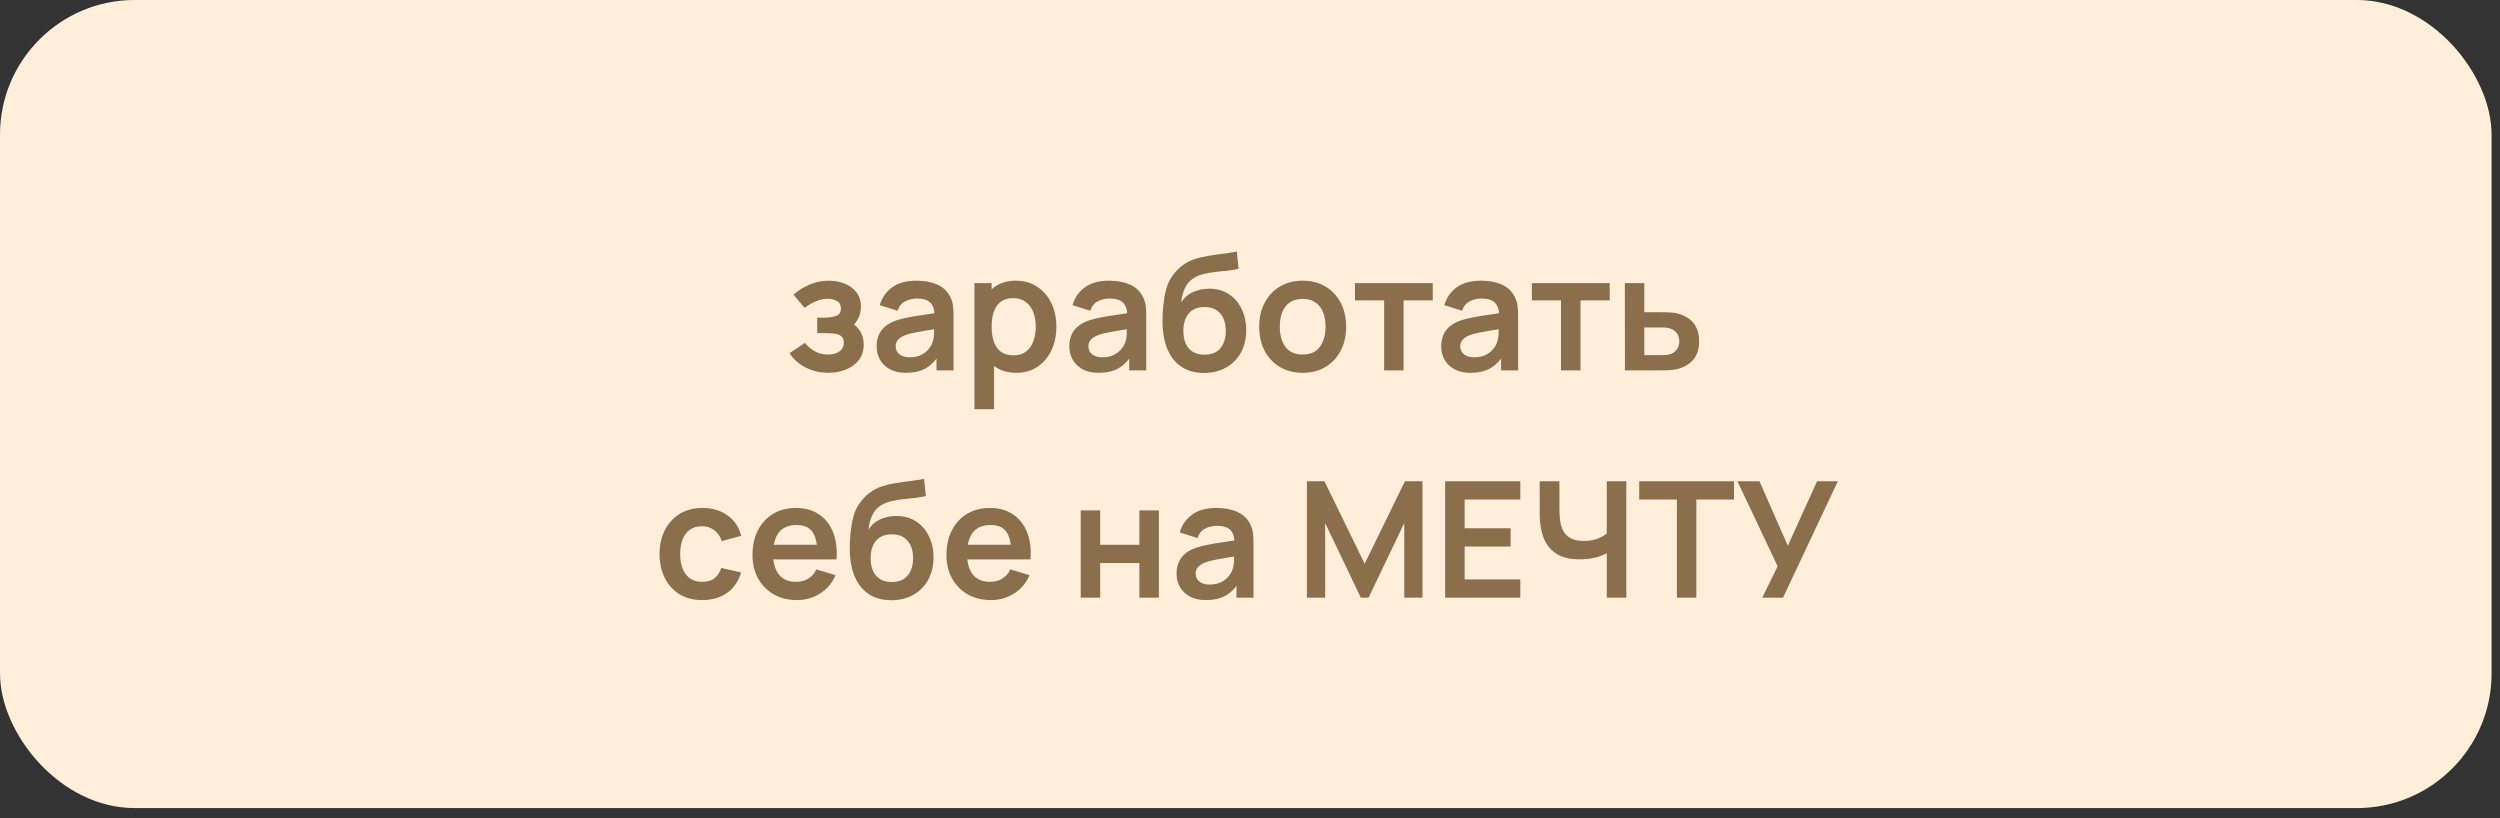
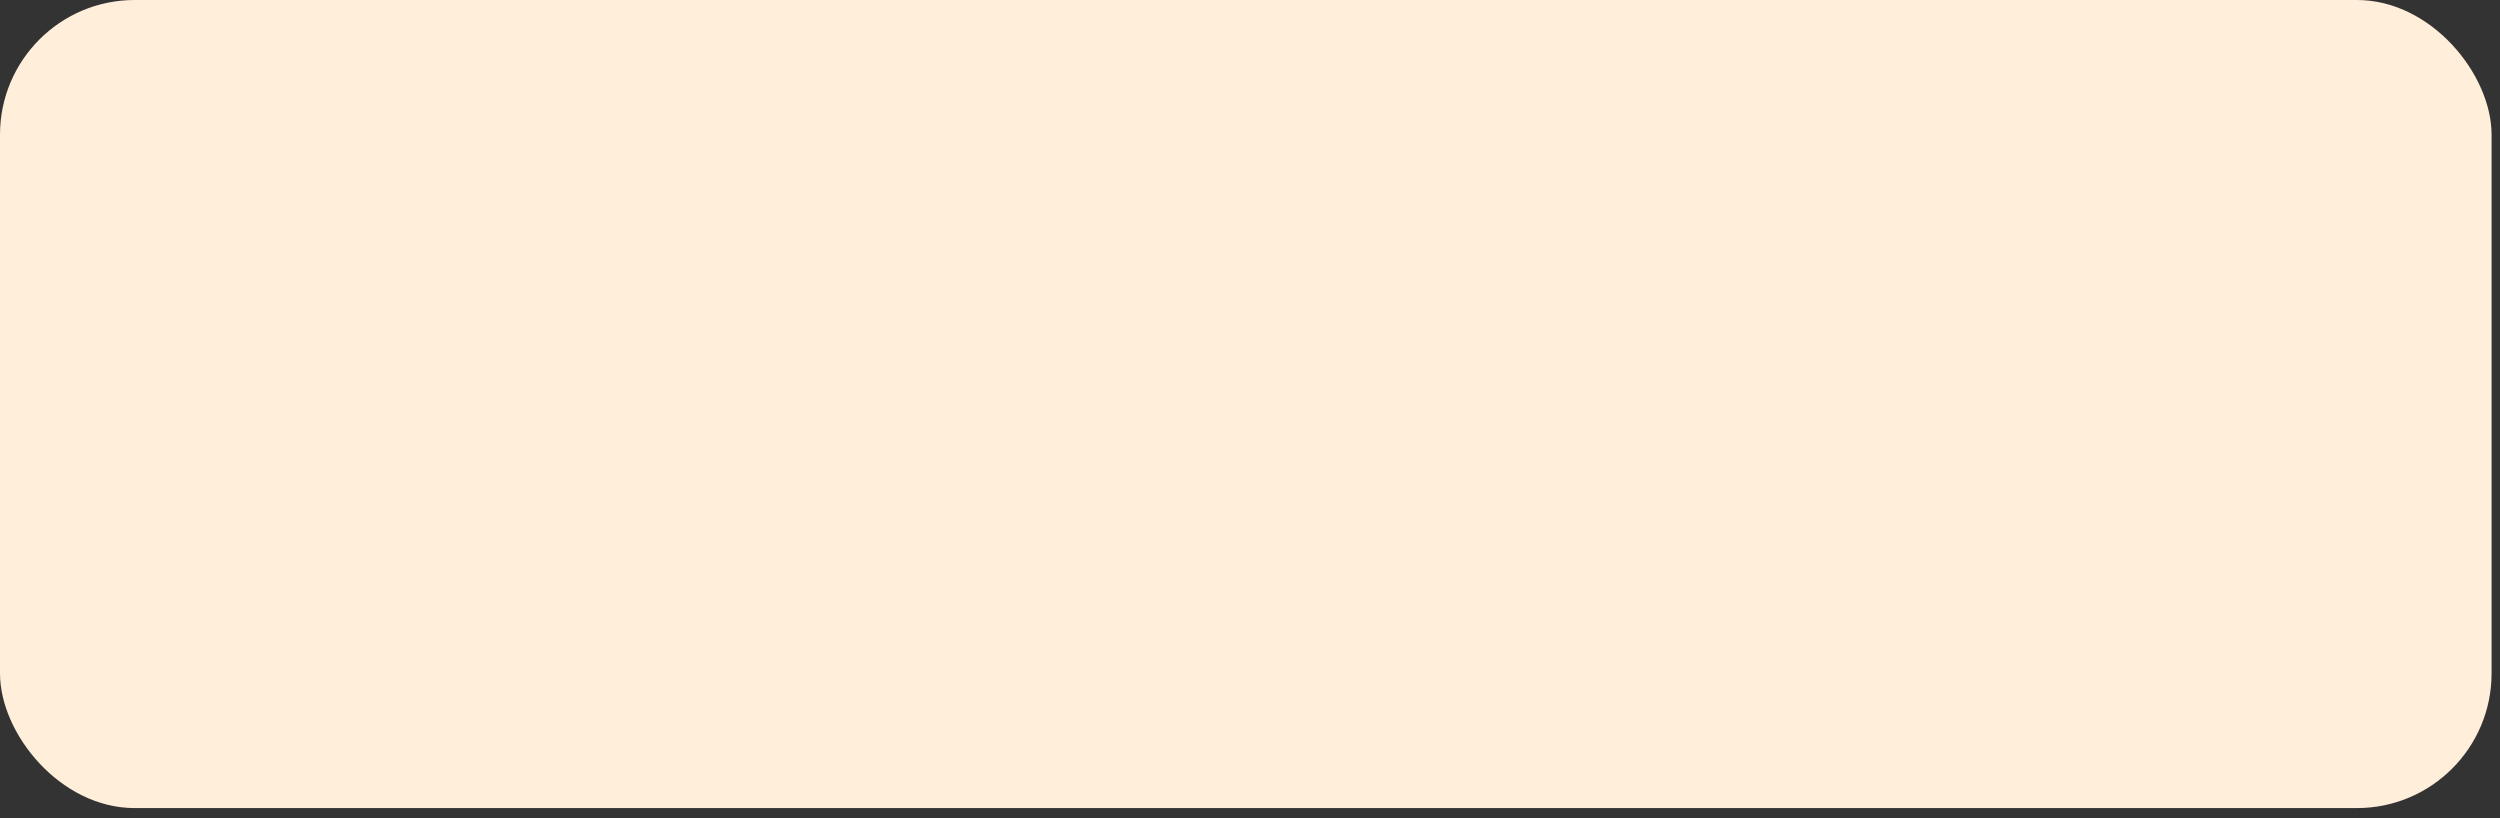
<svg xmlns="http://www.w3.org/2000/svg" width="165" height="54" viewBox="0 0 165 54" fill="none">
  <rect x="0" y="0" width="165" height="54" fill="#333333" stroke="none" />
  <rect width="164.444" height="53.333" rx="8.889" fill="#FFEEDA" />
-   <path d="M54.673 24.605C54.126 24.605 53.626 24.489 53.175 24.258C52.723 24.027 52.367 23.711 52.108 23.309L53.121 22.631C53.327 22.877 53.557 23.067 53.809 23.202C54.062 23.334 54.343 23.399 54.652 23.399C54.975 23.399 55.23 23.328 55.414 23.186C55.599 23.044 55.692 22.854 55.692 22.616C55.692 22.406 55.63 22.258 55.505 22.173C55.381 22.084 55.217 22.031 55.014 22.013C54.812 21.995 54.595 21.986 54.364 21.986H53.937V20.968H54.358C54.682 20.968 54.952 20.93 55.169 20.855C55.39 20.781 55.5 20.616 55.5 20.36C55.5 20.128 55.414 19.965 55.244 19.869C55.073 19.769 54.874 19.72 54.647 19.72C54.369 19.72 54.095 19.778 53.825 19.895C53.555 20.013 53.313 20.155 53.1 20.322L52.374 19.448C52.694 19.163 53.052 18.939 53.447 18.776C53.841 18.608 54.263 18.525 54.711 18.525C55.08 18.525 55.425 18.589 55.745 18.717C56.069 18.845 56.328 19.037 56.524 19.293C56.723 19.549 56.822 19.865 56.822 20.242C56.822 20.512 56.764 20.767 56.647 21.005C56.533 21.243 56.35 21.469 56.097 21.682L56.081 21.266C56.277 21.348 56.442 21.462 56.577 21.608C56.716 21.753 56.821 21.924 56.892 22.119C56.967 22.315 57.004 22.523 57.004 22.744C57.004 23.145 56.897 23.485 56.684 23.762C56.471 24.04 56.186 24.249 55.831 24.392C55.478 24.534 55.093 24.605 54.673 24.605ZM59.788 24.605C59.372 24.605 59.02 24.527 58.732 24.37C58.444 24.21 58.225 23.999 58.076 23.735C57.93 23.472 57.857 23.183 57.857 22.866C57.857 22.589 57.904 22.34 57.996 22.119C58.088 21.895 58.231 21.703 58.423 21.544C58.615 21.38 58.864 21.247 59.169 21.143C59.4 21.069 59.671 21.001 59.98 20.941C60.293 20.88 60.631 20.825 60.993 20.776C61.359 20.722 61.742 20.665 62.14 20.605L61.681 20.866C61.685 20.468 61.596 20.175 61.415 19.986C61.233 19.798 60.928 19.703 60.497 19.703C60.238 19.703 59.987 19.764 59.745 19.885C59.504 20.006 59.335 20.214 59.239 20.509L58.065 20.141C58.208 19.654 58.478 19.263 58.876 18.968C59.278 18.672 59.818 18.525 60.497 18.525C61.009 18.525 61.459 18.608 61.847 18.776C62.238 18.943 62.528 19.216 62.716 19.597C62.819 19.799 62.881 20.008 62.903 20.221C62.924 20.431 62.935 20.66 62.935 20.909V24.445H61.809V23.197L61.996 23.399C61.736 23.816 61.432 24.121 61.084 24.317C60.739 24.509 60.307 24.605 59.788 24.605ZM60.044 23.581C60.336 23.581 60.584 23.529 60.791 23.426C60.997 23.323 61.16 23.197 61.281 23.047C61.406 22.898 61.489 22.758 61.532 22.626C61.599 22.463 61.637 22.276 61.644 22.066C61.655 21.853 61.66 21.68 61.66 21.549L62.055 21.666C61.667 21.727 61.335 21.78 61.057 21.826C60.78 21.872 60.542 21.917 60.343 21.959C60.144 21.999 59.968 22.043 59.815 22.093C59.665 22.146 59.539 22.208 59.436 22.279C59.333 22.351 59.253 22.432 59.196 22.525C59.143 22.617 59.116 22.726 59.116 22.85C59.116 22.992 59.151 23.119 59.223 23.229C59.294 23.335 59.397 23.421 59.532 23.485C59.671 23.549 59.841 23.581 60.044 23.581ZM67.091 24.605C66.529 24.605 66.058 24.471 65.678 24.205C65.297 23.938 65.011 23.576 64.819 23.117C64.627 22.655 64.531 22.137 64.531 21.565C64.531 20.985 64.627 20.466 64.819 20.008C65.011 19.549 65.292 19.188 65.662 18.925C66.035 18.658 66.496 18.525 67.043 18.525C67.587 18.525 68.058 18.658 68.456 18.925C68.858 19.188 69.169 19.549 69.39 20.008C69.61 20.463 69.72 20.982 69.72 21.565C69.72 22.141 69.612 22.658 69.395 23.117C69.178 23.576 68.872 23.938 68.478 24.205C68.083 24.471 67.621 24.605 67.091 24.605ZM64.312 27.005V18.685H65.448V22.727H65.608V27.005H64.312ZM66.894 23.453C67.228 23.453 67.504 23.369 67.72 23.202C67.937 23.035 68.097 22.809 68.2 22.525C68.307 22.237 68.36 21.917 68.36 21.565C68.36 21.216 68.307 20.9 68.2 20.616C68.094 20.328 67.928 20.1 67.704 19.933C67.48 19.762 67.196 19.677 66.851 19.677C66.524 19.677 66.257 19.757 66.051 19.917C65.845 20.073 65.692 20.294 65.592 20.578C65.496 20.859 65.448 21.188 65.448 21.565C65.448 21.938 65.496 22.267 65.592 22.552C65.692 22.836 65.847 23.058 66.056 23.218C66.27 23.375 66.549 23.453 66.894 23.453ZM72.507 24.605C72.091 24.605 71.739 24.527 71.451 24.37C71.163 24.21 70.944 23.999 70.795 23.735C70.649 23.472 70.576 23.183 70.576 22.866C70.576 22.589 70.622 22.34 70.715 22.119C70.807 21.895 70.949 21.703 71.141 21.544C71.333 21.38 71.582 21.247 71.888 21.143C72.119 21.069 72.389 21.001 72.699 20.941C73.012 20.88 73.349 20.825 73.712 20.776C74.078 20.722 74.46 20.665 74.859 20.605L74.4 20.866C74.404 20.468 74.315 20.175 74.133 19.986C73.952 19.798 73.646 19.703 73.216 19.703C72.956 19.703 72.706 19.764 72.464 19.885C72.222 20.006 72.053 20.214 71.957 20.509L70.784 20.141C70.926 19.654 71.196 19.263 71.595 18.968C71.996 18.672 72.537 18.525 73.216 18.525C73.728 18.525 74.178 18.608 74.565 18.776C74.956 18.943 75.246 19.216 75.435 19.597C75.538 19.799 75.6 20.008 75.621 20.221C75.643 20.431 75.653 20.66 75.653 20.909V24.445H74.528V23.197L74.715 23.399C74.455 23.816 74.151 24.121 73.803 24.317C73.458 24.509 73.026 24.605 72.507 24.605ZM72.763 23.581C73.054 23.581 73.303 23.529 73.509 23.426C73.716 23.323 73.879 23.197 74 23.047C74.124 22.898 74.208 22.758 74.251 22.626C74.318 22.463 74.356 22.276 74.363 22.066C74.373 21.853 74.379 21.68 74.379 21.549L74.773 21.666C74.386 21.727 74.053 21.78 73.776 21.826C73.499 21.872 73.26 21.917 73.061 21.959C72.862 21.999 72.686 22.043 72.533 22.093C72.384 22.146 72.258 22.208 72.155 22.279C72.052 22.351 71.972 22.432 71.915 22.525C71.861 22.617 71.835 22.726 71.835 22.85C71.835 22.992 71.87 23.119 71.941 23.229C72.012 23.335 72.116 23.421 72.251 23.485C72.389 23.549 72.56 23.581 72.763 23.581ZM79.436 24.616C78.889 24.608 78.423 24.486 78.039 24.247C77.655 24.009 77.355 23.673 77.138 23.239C76.921 22.806 76.789 22.294 76.743 21.703C76.722 21.401 76.72 21.064 76.738 20.69C76.756 20.317 76.795 19.952 76.855 19.597C76.916 19.241 76.999 18.939 77.106 18.69C77.216 18.441 77.36 18.212 77.538 18.002C77.716 17.789 77.908 17.611 78.114 17.469C78.349 17.305 78.603 17.179 78.876 17.09C79.154 17.001 79.444 16.934 79.746 16.887C80.048 16.838 80.359 16.793 80.679 16.754C80.999 16.715 81.316 16.665 81.629 16.605L81.746 17.741C81.547 17.791 81.316 17.83 81.052 17.858C80.793 17.883 80.523 17.912 80.242 17.944C79.965 17.976 79.7 18.022 79.447 18.082C79.195 18.143 78.976 18.232 78.791 18.349C78.535 18.505 78.34 18.729 78.204 19.021C78.069 19.312 77.989 19.62 77.965 19.944C78.185 19.616 78.459 19.387 78.786 19.256C79.117 19.12 79.451 19.053 79.788 19.053C80.3 19.053 80.74 19.174 81.106 19.416C81.476 19.657 81.758 19.986 81.954 20.402C82.153 20.815 82.252 21.275 82.252 21.784C82.252 22.352 82.133 22.85 81.895 23.277C81.657 23.703 81.326 24.034 80.903 24.269C80.48 24.503 79.991 24.619 79.436 24.616ZM79.501 23.41C79.963 23.41 80.311 23.268 80.546 22.983C80.784 22.695 80.903 22.313 80.903 21.837C80.903 21.35 80.781 20.966 80.535 20.685C80.293 20.404 79.948 20.264 79.501 20.264C79.045 20.264 78.699 20.404 78.46 20.685C78.222 20.966 78.103 21.35 78.103 21.837C78.103 22.335 78.224 22.722 78.466 23C78.708 23.273 79.052 23.41 79.501 23.41ZM85.971 24.605C85.395 24.605 84.892 24.475 84.462 24.215C84.032 23.956 83.698 23.599 83.459 23.143C83.225 22.685 83.107 22.159 83.107 21.565C83.107 20.96 83.228 20.431 83.47 19.976C83.712 19.52 84.048 19.165 84.478 18.909C84.908 18.653 85.406 18.525 85.971 18.525C86.551 18.525 87.056 18.655 87.486 18.914C87.916 19.174 88.25 19.533 88.489 19.991C88.727 20.447 88.846 20.971 88.846 21.565C88.846 22.162 88.725 22.69 88.483 23.149C88.245 23.604 87.911 23.961 87.481 24.221C87.05 24.477 86.547 24.605 85.971 24.605ZM85.971 23.399C86.483 23.399 86.864 23.229 87.113 22.887C87.362 22.546 87.486 22.105 87.486 21.565C87.486 21.007 87.36 20.562 87.107 20.232C86.855 19.897 86.476 19.73 85.971 19.73C85.626 19.73 85.342 19.808 85.118 19.965C84.897 20.118 84.734 20.333 84.627 20.61C84.521 20.884 84.467 21.202 84.467 21.565C84.467 22.123 84.594 22.569 84.846 22.904C85.102 23.234 85.477 23.399 85.971 23.399ZM91.352 24.445V19.826H89.426V18.685H94.562V19.826H92.637V24.445H91.352ZM97.048 24.605C96.632 24.605 96.28 24.527 95.992 24.37C95.704 24.21 95.486 23.999 95.336 23.735C95.191 23.472 95.118 23.183 95.118 22.866C95.118 22.589 95.164 22.34 95.256 22.119C95.349 21.895 95.491 21.703 95.683 21.544C95.875 21.38 96.124 21.247 96.43 21.143C96.661 21.069 96.931 21.001 97.24 20.941C97.553 20.88 97.891 20.825 98.254 20.776C98.62 20.722 99.002 20.665 99.4 20.605L98.942 20.866C98.945 20.468 98.856 20.175 98.675 19.986C98.494 19.798 98.188 19.703 97.758 19.703C97.498 19.703 97.247 19.764 97.006 19.885C96.764 20.006 96.595 20.214 96.499 20.509L95.326 20.141C95.468 19.654 95.738 19.263 96.136 18.968C96.538 18.672 97.079 18.525 97.758 18.525C98.27 18.525 98.719 18.608 99.107 18.776C99.498 18.943 99.788 19.216 99.976 19.597C100.079 19.799 100.142 20.008 100.163 20.221C100.184 20.431 100.195 20.66 100.195 20.909V24.445H99.07V23.197L99.256 23.399C98.997 23.816 98.693 24.121 98.344 24.317C97.999 24.509 97.567 24.605 97.048 24.605ZM97.304 23.581C97.596 23.581 97.845 23.529 98.051 23.426C98.257 23.323 98.421 23.197 98.542 23.047C98.666 22.898 98.75 22.758 98.792 22.626C98.86 22.463 98.897 22.276 98.904 22.066C98.915 21.853 98.92 21.68 98.92 21.549L99.315 21.666C98.927 21.727 98.595 21.78 98.318 21.826C98.04 21.872 97.802 21.917 97.603 21.959C97.404 21.999 97.228 22.043 97.075 22.093C96.926 22.146 96.799 22.208 96.696 22.279C96.593 22.351 96.513 22.432 96.456 22.525C96.403 22.617 96.376 22.726 96.376 22.85C96.376 22.992 96.412 23.119 96.483 23.229C96.554 23.335 96.657 23.421 96.792 23.485C96.931 23.549 97.102 23.581 97.304 23.581ZM103.029 24.445V19.826H101.104V18.685H106.24V19.826H104.314V24.445H103.029ZM107.245 24.445L107.239 18.685H108.525V20.605H109.559C109.719 20.605 109.899 20.608 110.098 20.616C110.301 20.623 110.47 20.639 110.605 20.663C110.928 20.735 111.204 20.848 111.431 21.005C111.663 21.161 111.839 21.366 111.959 21.618C112.08 21.871 112.141 22.175 112.141 22.53C112.141 23.039 112.009 23.446 111.746 23.752C111.487 24.054 111.12 24.26 110.647 24.37C110.505 24.402 110.331 24.424 110.125 24.434C109.922 24.441 109.739 24.445 109.575 24.445H107.245ZM108.525 23.437H109.687C109.766 23.437 109.853 23.433 109.949 23.426C110.045 23.419 110.137 23.403 110.226 23.378C110.386 23.335 110.527 23.239 110.647 23.09C110.772 22.937 110.834 22.751 110.834 22.53C110.834 22.299 110.772 22.109 110.647 21.959C110.523 21.81 110.37 21.712 110.189 21.666C110.107 21.645 110.022 21.631 109.933 21.623C109.844 21.616 109.762 21.613 109.687 21.613H108.525V23.437ZM46.35 39.605C45.757 39.605 45.25 39.473 44.831 39.21C44.411 38.944 44.089 38.581 43.865 38.122C43.645 37.663 43.533 37.144 43.529 36.565C43.533 35.975 43.648 35.452 43.876 34.997C44.107 34.538 44.434 34.179 44.857 33.919C45.28 33.656 45.783 33.525 46.367 33.525C47.021 33.525 47.574 33.69 48.025 34.021C48.48 34.348 48.777 34.796 48.916 35.365L47.636 35.712C47.536 35.402 47.371 35.162 47.14 34.992C46.909 34.817 46.646 34.73 46.35 34.73C46.016 34.73 45.741 34.81 45.524 34.97C45.307 35.127 45.147 35.343 45.044 35.621C44.941 35.898 44.889 36.213 44.889 36.565C44.889 37.112 45.012 37.555 45.257 37.893C45.502 38.231 45.867 38.4 46.35 38.4C46.692 38.4 46.96 38.321 47.156 38.165C47.355 38.008 47.504 37.783 47.604 37.487L48.916 37.781C48.738 38.367 48.427 38.819 47.983 39.136C47.538 39.448 46.994 39.605 46.35 39.605ZM52.603 39.605C52.02 39.605 51.508 39.479 51.067 39.226C50.626 38.974 50.281 38.623 50.032 38.175C49.787 37.727 49.664 37.212 49.664 36.629C49.664 35.999 49.785 35.454 50.027 34.992C50.269 34.526 50.605 34.165 51.035 33.909C51.465 33.653 51.963 33.525 52.529 33.525C53.126 33.525 53.633 33.665 54.048 33.946C54.468 34.224 54.779 34.616 54.982 35.125C55.184 35.633 55.261 36.232 55.211 36.922H53.937V36.453C53.933 35.827 53.823 35.37 53.606 35.082C53.389 34.794 53.048 34.65 52.582 34.65C52.056 34.65 51.664 34.814 51.408 35.141C51.153 35.464 51.025 35.939 51.025 36.565C51.025 37.148 51.153 37.599 51.408 37.919C51.664 38.239 52.038 38.4 52.529 38.4C52.845 38.4 53.117 38.33 53.344 38.191C53.576 38.049 53.753 37.845 53.878 37.578L55.147 37.962C54.927 38.481 54.585 38.885 54.123 39.173C53.664 39.461 53.158 39.605 52.603 39.605ZM50.619 36.922V35.952H54.582V36.922H50.619ZM58.796 39.615C58.248 39.608 57.782 39.486 57.398 39.248C57.014 39.009 56.714 38.673 56.497 38.239C56.28 37.806 56.149 37.294 56.102 36.703C56.081 36.401 56.079 36.063 56.097 35.69C56.115 35.317 56.154 34.952 56.215 34.597C56.275 34.241 56.358 33.939 56.465 33.69C56.575 33.441 56.719 33.212 56.897 33.002C57.075 32.789 57.267 32.611 57.473 32.469C57.708 32.305 57.962 32.179 58.236 32.09C58.513 32.001 58.803 31.934 59.105 31.887C59.407 31.838 59.718 31.793 60.038 31.754C60.358 31.715 60.675 31.665 60.988 31.605L61.105 32.741C60.906 32.791 60.675 32.83 60.412 32.858C60.152 32.883 59.882 32.911 59.601 32.944C59.324 32.975 59.059 33.022 58.806 33.082C58.554 33.143 58.335 33.231 58.151 33.349C57.895 33.505 57.699 33.729 57.564 34.021C57.429 34.312 57.349 34.62 57.324 34.944C57.544 34.616 57.818 34.387 58.145 34.255C58.476 34.12 58.81 34.053 59.148 34.053C59.66 34.053 60.099 34.174 60.465 34.416C60.835 34.657 61.118 34.986 61.313 35.402C61.512 35.815 61.612 36.275 61.612 36.783C61.612 37.352 61.493 37.85 61.255 38.277C61.016 38.703 60.686 39.034 60.263 39.269C59.839 39.504 59.35 39.619 58.796 39.615ZM58.86 38.41C59.322 38.41 59.67 38.268 59.905 37.983C60.143 37.696 60.263 37.313 60.263 36.837C60.263 36.35 60.14 35.966 59.895 35.685C59.653 35.404 59.308 35.264 58.86 35.264C58.405 35.264 58.058 35.404 57.82 35.685C57.582 35.966 57.462 36.35 57.462 36.837C57.462 37.335 57.583 37.722 57.825 37.999C58.067 38.273 58.412 38.41 58.86 38.41ZM65.405 39.605C64.822 39.605 64.31 39.479 63.869 39.226C63.428 38.974 63.084 38.623 62.835 38.175C62.589 37.727 62.467 37.212 62.467 36.629C62.467 35.999 62.587 35.454 62.829 34.992C63.071 34.526 63.407 34.165 63.837 33.909C64.267 33.653 64.765 33.525 65.331 33.525C65.928 33.525 66.435 33.665 66.851 33.946C67.27 34.224 67.581 34.616 67.784 35.125C67.987 35.633 68.063 36.232 68.013 36.922H66.739V36.453C66.735 35.827 66.625 35.37 66.408 35.082C66.191 34.794 65.85 34.65 65.384 34.65C64.858 34.65 64.467 34.814 64.211 35.141C63.955 35.464 63.827 35.939 63.827 36.565C63.827 37.148 63.955 37.599 64.211 37.919C64.467 38.239 64.84 38.4 65.331 38.4C65.647 38.4 65.919 38.33 66.147 38.191C66.378 38.049 66.555 37.845 66.68 37.578L67.949 37.962C67.729 38.481 67.388 38.885 66.925 39.173C66.467 39.461 65.96 39.605 65.405 39.605ZM63.421 36.922V35.952H67.384V36.922H63.421ZM71.328 39.445V33.685H72.613V35.957H75.2V33.685H76.485V39.445H75.2V37.162H72.613V39.445H71.328ZM79.585 39.605C79.169 39.605 78.817 39.527 78.529 39.37C78.241 39.21 78.022 38.999 77.873 38.736C77.727 38.472 77.654 38.183 77.654 37.866C77.654 37.589 77.7 37.34 77.793 37.12C77.885 36.895 78.028 36.703 78.219 36.544C78.412 36.38 78.66 36.247 78.966 36.144C79.197 36.069 79.468 36.001 79.777 35.941C80.09 35.88 80.427 35.825 80.79 35.776C81.156 35.722 81.539 35.665 81.937 35.605L81.478 35.866C81.482 35.468 81.393 35.175 81.212 34.986C81.03 34.798 80.724 34.703 80.294 34.703C80.035 34.703 79.784 34.764 79.542 34.885C79.3 35.006 79.132 35.214 79.035 35.509L77.862 35.141C78.004 34.654 78.275 34.263 78.673 33.968C79.075 33.672 79.615 33.525 80.294 33.525C80.806 33.525 81.256 33.608 81.644 33.776C82.035 33.943 82.324 34.216 82.513 34.597C82.616 34.8 82.678 35.008 82.7 35.221C82.721 35.431 82.731 35.66 82.731 35.909V39.445H81.606V38.197L81.793 38.4C81.533 38.816 81.229 39.121 80.881 39.317C80.536 39.509 80.104 39.605 79.585 39.605ZM79.841 38.581C80.132 38.581 80.381 38.529 80.588 38.426C80.794 38.323 80.957 38.197 81.078 38.047C81.203 37.898 81.286 37.758 81.329 37.626C81.396 37.463 81.434 37.276 81.441 37.066C81.451 36.853 81.457 36.68 81.457 36.549L81.852 36.666C81.464 36.727 81.132 36.78 80.854 36.826C80.577 36.872 80.339 36.917 80.139 36.959C79.94 36.999 79.764 37.043 79.612 37.093C79.462 37.146 79.336 37.208 79.233 37.279C79.13 37.351 79.05 37.432 78.993 37.525C78.939 37.617 78.913 37.726 78.913 37.85C78.913 37.992 78.948 38.119 79.019 38.229C79.091 38.336 79.194 38.421 79.329 38.485C79.468 38.549 79.638 38.581 79.841 38.581ZM86.255 39.445V31.765H87.413L90.069 37.205L92.725 31.765H93.882V39.445H92.682V34.522L90.325 39.445H89.813L87.461 34.522V39.445H86.255ZM95.38 39.445V31.765H100.34V32.97H96.666V34.864H99.7V36.069H96.666V38.239H100.34V39.445H95.38ZM106.047 39.445V36.032L106.255 36.362C106.045 36.536 105.76 36.673 105.401 36.773C105.042 36.869 104.66 36.917 104.255 36.917C103.608 36.917 103.092 36.791 102.708 36.538C102.324 36.286 102.047 35.937 101.876 35.493C101.705 35.048 101.62 34.535 101.62 33.952V31.765H102.921V33.557C102.921 33.82 102.936 34.08 102.964 34.336C102.996 34.588 103.064 34.817 103.167 35.023C103.273 35.23 103.435 35.395 103.652 35.52C103.869 35.64 104.162 35.701 104.532 35.701C104.944 35.701 105.296 35.632 105.588 35.493C105.88 35.354 106.086 35.207 106.207 35.05L106.047 35.696V31.765H107.337V39.445H106.047ZM110.674 39.445V32.97H108.188V31.765H114.444V32.97H111.959V39.445H110.674ZM116.31 39.445L117.324 37.376L114.673 31.765H116.124L117.996 36.021L119.926 31.765H121.297L117.681 39.445H116.31Z" fill="#8B6E4C" />
</svg>